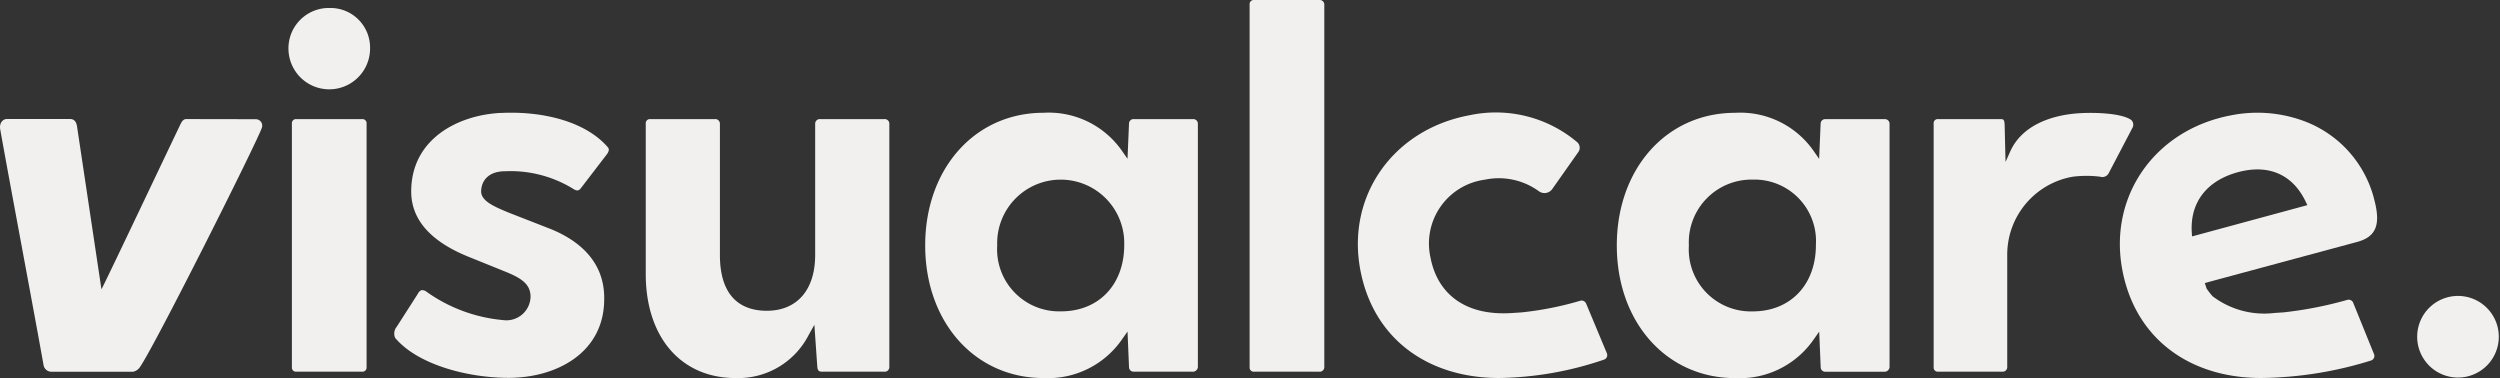
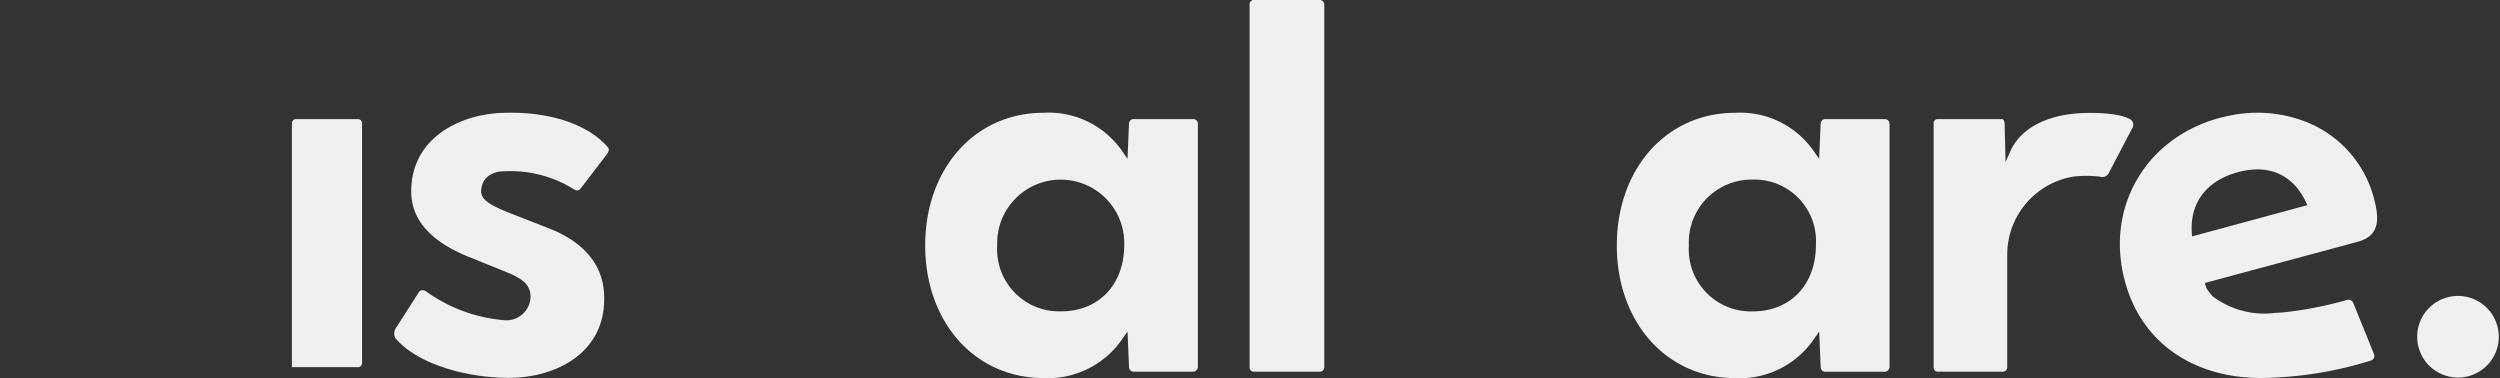
<svg xmlns="http://www.w3.org/2000/svg" width="232.794" height="35.208" viewBox="0 0 232.794 35.208">
  <rect x="0" y="0" width="232.794" height="35.208" fill="#333333" stroke="none" />
  <defs>
    <clipPath id="a">
      <rect width="232.794" height="35.208" fill="#f2f0ef" />
    </clipPath>
  </defs>
  <g transform="translate(0 0)" clip-path="url(#a)">
    <path d="M370.433,26.354a10.518,10.518,0,0,0-6.458-7.119c-.078-.03-.156-.056-.235-.085l-.082-.029a12.492,12.492,0,0,0-6.5-.437c-7.12,1.333-11.465,7.557-10.127,14.461,1.243,6.424,6.346,9.993,12.884,10a35.517,35.517,0,0,0,10.266-1.63.446.446,0,0,0,.272-.6l-1.942-4.789a.458.458,0,0,0-.525-.26,35.954,35.954,0,0,1-5.974,1.17l-.8.051a7.966,7.966,0,0,1-5.787-1.552,7.121,7.121,0,0,1-.562-.725L354.7,34.3l14.188-3.826c1.8-.489,2.236-1.643,1.542-4.116M353.51,29.962l-.024-.386c-.173-2.768,1.391-4.807,4.288-5.593,2.856-.775,5.1.2,6.313,2.73l.161.336Z" transform="translate(-149.393 -7.947)" fill="#f2f0ef" />
-     <path d="M54.285,19.487H48.172a.384.384,0,0,0-.421.421V42.584a.384.384,0,0,0,.421.421h6.113a.384.384,0,0,0,.421-.421V19.908a.384.384,0,0,0-.421-.421" transform="translate(-20.571 -8.395)" fill="#f2f0ef" />
-     <path d="M51.01,1.306a3.757,3.757,0,0,0-3.822,3.773,3.8,3.8,0,1,0,7.6,0A3.69,3.69,0,0,0,51.01,1.306" transform="translate(-20.328 -0.562)" fill="#f2f0ef" />
+     <path d="M54.285,19.487H48.172a.384.384,0,0,0-.421.421V42.584h6.113a.384.384,0,0,0,.421-.421V19.908a.384.384,0,0,0-.421-.421" transform="translate(-20.571 -8.395)" fill="#f2f0ef" />
    <path d="M74.431,18.452c-4.021.194-8.359,2.442-8.359,7.313,0,2.935,2.252,4.888,5.586,6.184l3.159,1.277c1.536.619,2.368,1.178,2.368,2.354a2.248,2.248,0,0,1-2.536,2.167A14.513,14.513,0,0,1,67.49,35.1a.659.659,0,0,0-.457-.142.591.591,0,0,0-.32.3l-1.984,3.1a1,1,0,0,0-.152,1.046c2.147,2.545,6.866,3.719,10.565,3.719,4.395,0,8.851-2.28,8.9-7.247.1-3.815-2.728-5.73-5.122-6.666l-3.647-1.423c-1.432-.583-2.688-1.113-2.688-2.017s.589-1.886,2.242-1.886a11.172,11.172,0,0,1,6.286,1.612c.41.273.556.183.711.027l2.5-3.26c.254-.383.112-.548.052-.618-2.045-2.365-5.975-3.379-9.941-3.188" transform="translate(-27.781 -7.939)" fill="#f2f0ef" />
-     <path d="M127.851,19.487h-5.965a.426.426,0,0,0-.47.421V32.133c0,3.256-1.686,5.2-4.51,5.2-1.989,0-4.361-.9-4.361-5.2V19.908a.426.426,0,0,0-.47-.421H106.06a.383.383,0,0,0-.42.421v14c0,5.886,3.28,9.689,8.357,9.689a7.369,7.369,0,0,0,6.823-4.027l.522-.932.269,3.876c.036.415.161.492.472.492h5.768a.425.425,0,0,0,.47-.421V19.908a.426.426,0,0,0-.47-.421" transform="translate(-45.509 -8.395)" fill="#f2f0ef" />
    <path d="M176.268,19.039H170.8a.424.424,0,0,0-.472.422l-.139,3.274-.54-.777a8.318,8.318,0,0,0-7.28-3.51c-6.385,0-11.019,5.194-11.019,12.351s4.635,12.35,11.019,12.35a8.373,8.373,0,0,0,7.281-3.562l.54-.769.138,3.305a.43.43,0,0,0,.472.434h5.421a.472.472,0,0,0,.52-.421V19.461a.426.426,0,0,0-.47-.422m-12.276,17.9a5.778,5.778,0,0,1-5.939-6.136,5.917,5.917,0,1,1,11.828-.05c0,3.7-2.367,6.186-5.889,6.186" transform="translate(-65.198 -7.947)" fill="#f2f0ef" />
    <path d="M210.909,0h-6.064a.384.384,0,0,0-.421.421V34.19a.384.384,0,0,0,.421.421h6.064a.425.425,0,0,0,.47-.421V.421a.426.426,0,0,0-.47-.421" transform="translate(-88.063 0)" fill="#f2f0ef" />
    <path d="M289.416,19.047h-5.471a.427.427,0,0,0-.472.422l-.139,3.275-.54-.777a8.319,8.319,0,0,0-7.28-3.511c-6.385,0-11.02,5.194-11.02,12.351s4.635,12.352,11.02,12.352A8.373,8.373,0,0,0,282.8,39.6l.54-.769.138,3.3a.427.427,0,0,0,.472.434h5.421a.471.471,0,0,0,.52-.421V19.469a.426.426,0,0,0-.47-.422m-12.276,17.9a5.779,5.779,0,0,1-5.94-6.136,5.842,5.842,0,0,1,5.94-6.136,5.731,5.731,0,0,1,5.889,6.087c0,3.7-2.367,6.185-5.889,6.185" transform="translate(-113.941 -7.951)" fill="#f2f0ef" />
    <path d="M399.454,48.416a3.8,3.8,0,1,0,0,7.595,3.8,3.8,0,0,0,0-7.595" transform="translate(-170.434 -20.857)" fill="#f2f0ef" />
    <path d="M334.752,19.149c-.866-.672-3.534-.752-5.037-.638-2.619.2-5.181,1.207-6.235,3.5l-.459,1.023-.085-3.5c-.025-.468-.13-.488-.418-.488h-5.776a.378.378,0,0,0-.415.415V42.147a.378.378,0,0,0,.415.416h5.973a.421.421,0,0,0,.464-.416V31.7a7.368,7.368,0,0,1,6.108-7.292,10.374,10.374,0,0,1,2.54,0,.668.668,0,0,0,.789-.306l2.207-4.217a.6.6,0,0,0-.071-.732" transform="translate(-136.27 -7.955)" fill="#f2f0ef" />
-     <path d="M243.393,36.207a.457.457,0,0,0-.525-.26,30.233,30.233,0,0,1-5.5,1.091l-.8.052c-4.352.316-7-1.721-7.662-5.149a6,6,0,0,1,5.068-7.264,6.342,6.342,0,0,1,5.028,1.082.888.888,0,0,0,1.259-.236l2.362-3.353a.7.7,0,0,0-.1-1.018,11.748,11.748,0,0,0-10.014-2.468c-7.12,1.333-11.465,7.557-10.127,14.461,1.244,6.423,6.346,9.992,12.884,10a31.468,31.468,0,0,0,9.788-1.708.445.445,0,0,0,.272-.6Z" transform="translate(-95.7 -7.947)" fill="#f2f0ef" />
-     <path d="M23.867,19.486c-1.339,0-5.335-.006-6.535-.011-.225,0-.384.2-.485.4-.712,1.457-6.907,14.539-7.4,15.454L7.172,20.152c-.061-.392-.239-.681-.636-.681H.65c-.457,0-.721.453-.633.947.995,5.571,3.05,16.424,4.045,22A.741.741,0,0,0,4.857,43H12.4a.988.988,0,0,0,.577-.356c1.177-1.539,10.852-20.8,11.406-22.354a.6.6,0,0,0-.515-.8" transform="translate(0 -8.388)" fill="#f2f0ef" />
  </g>
</svg>